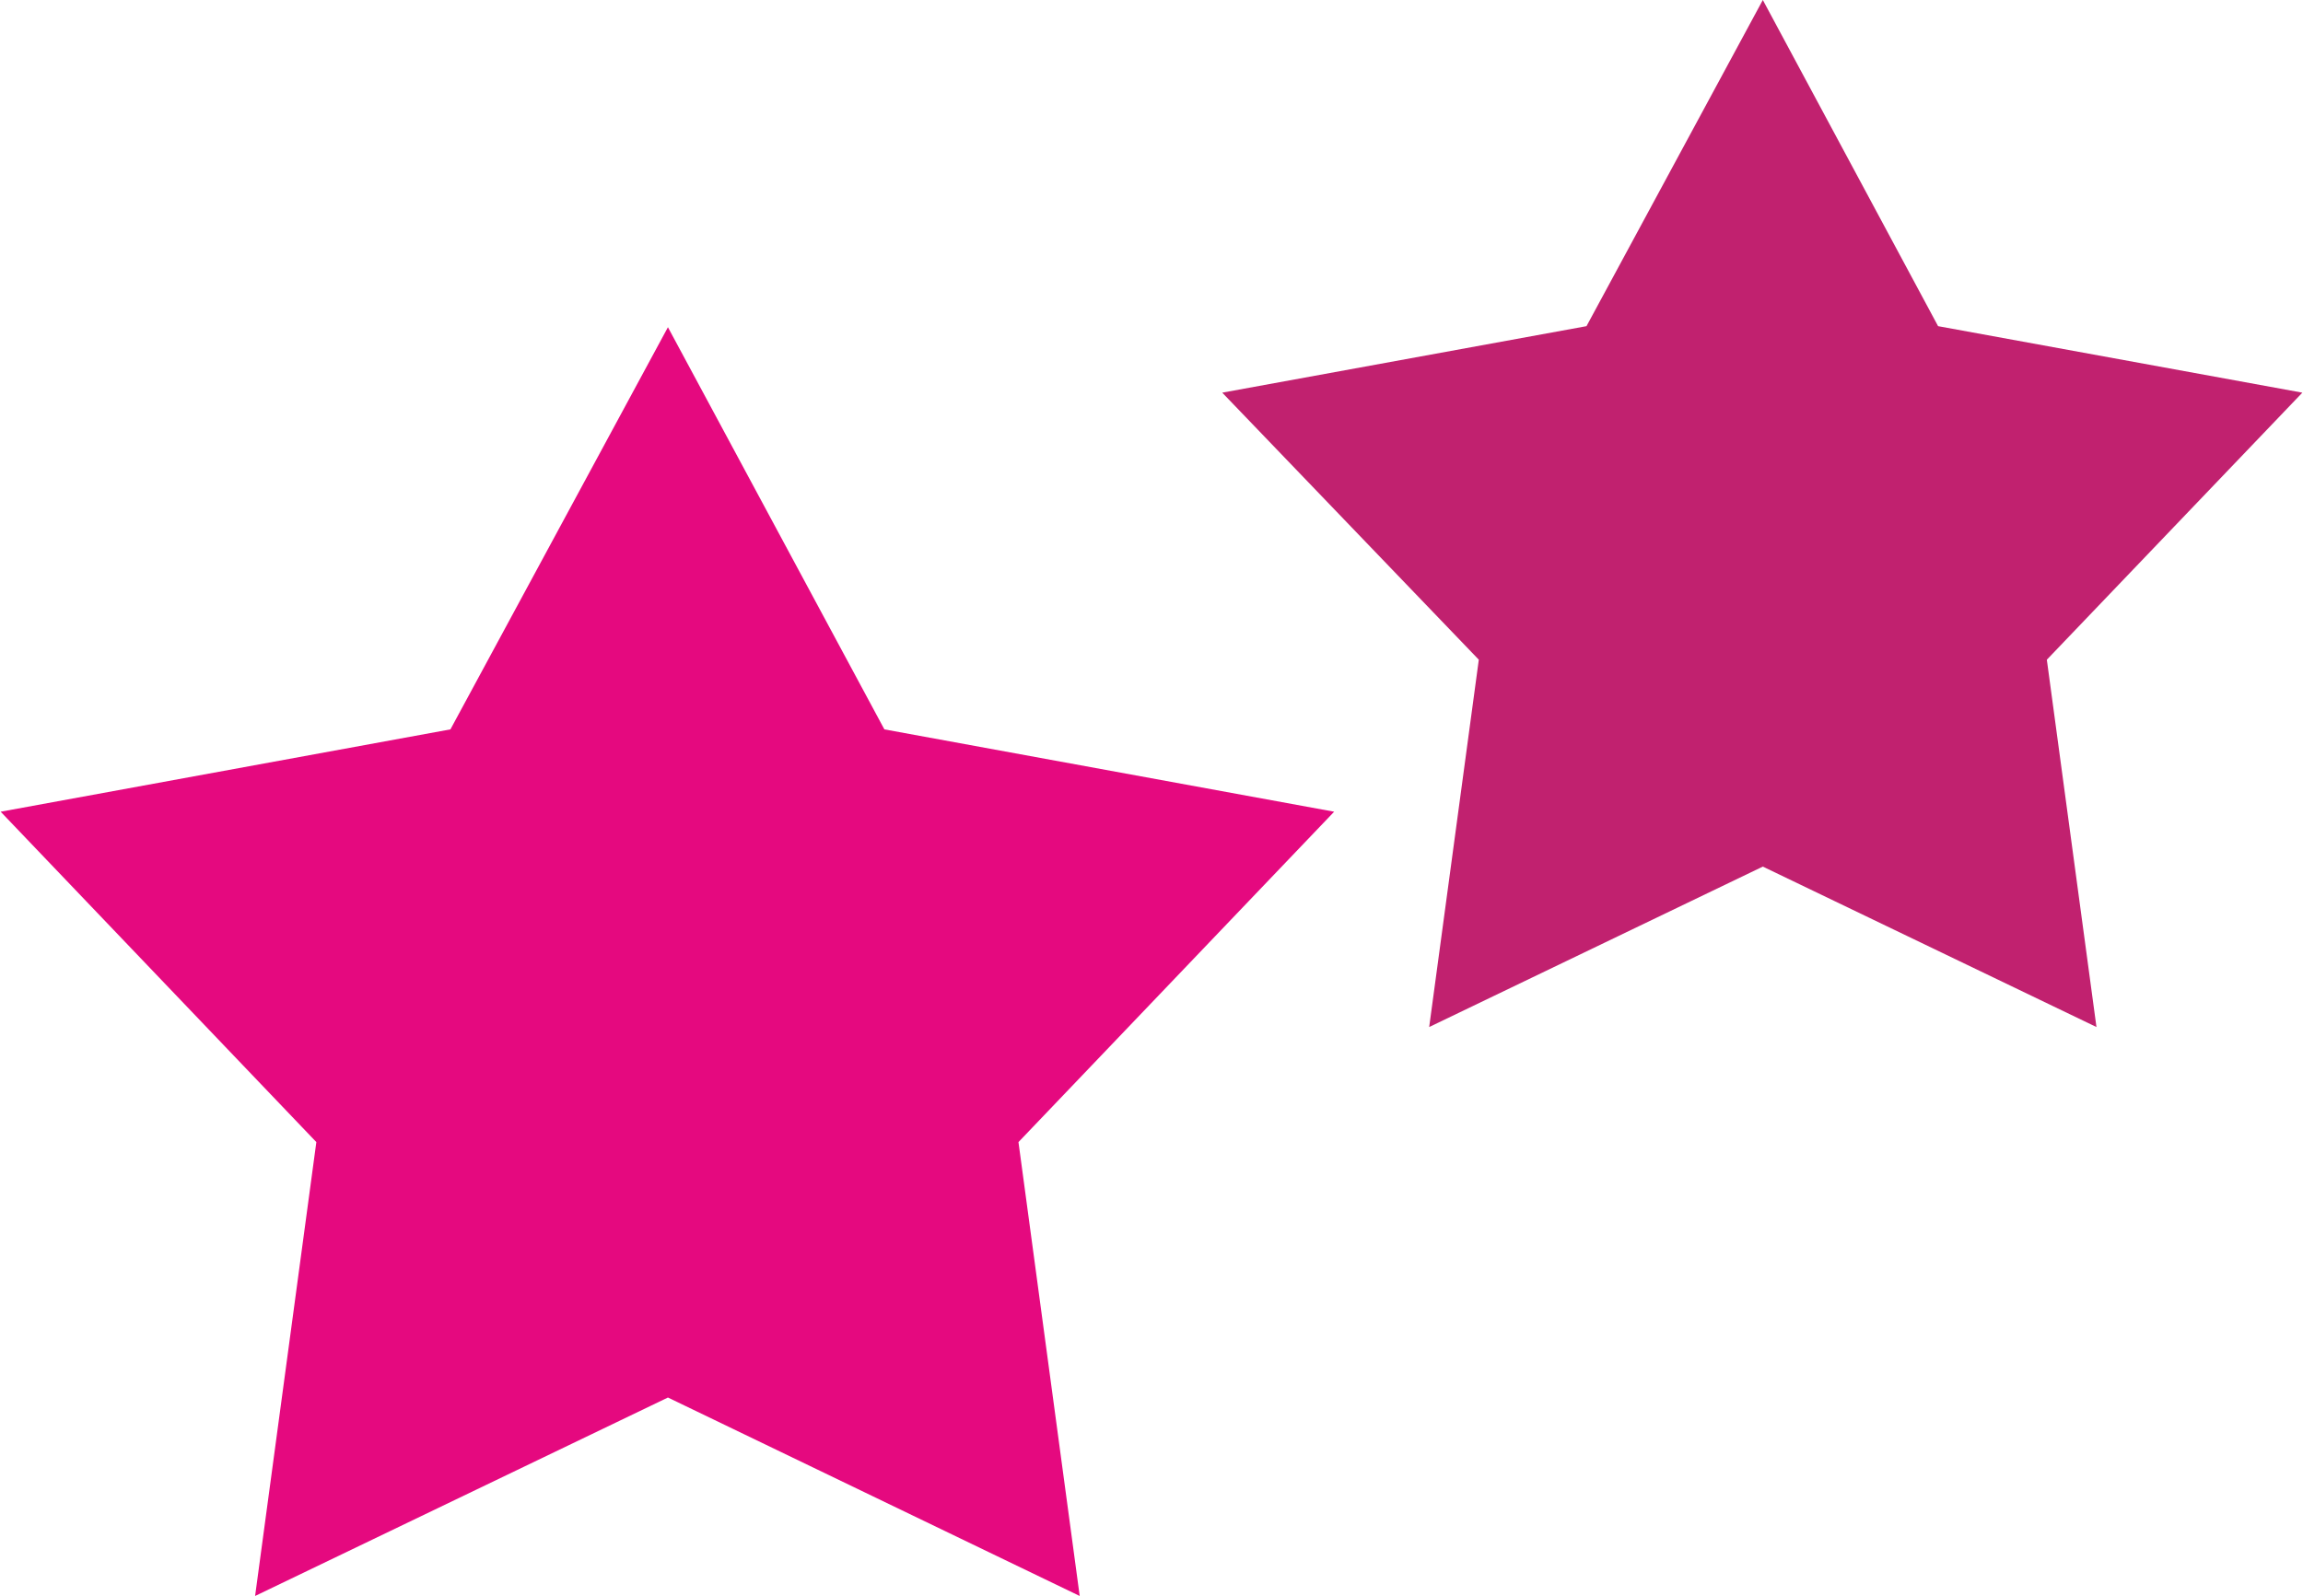
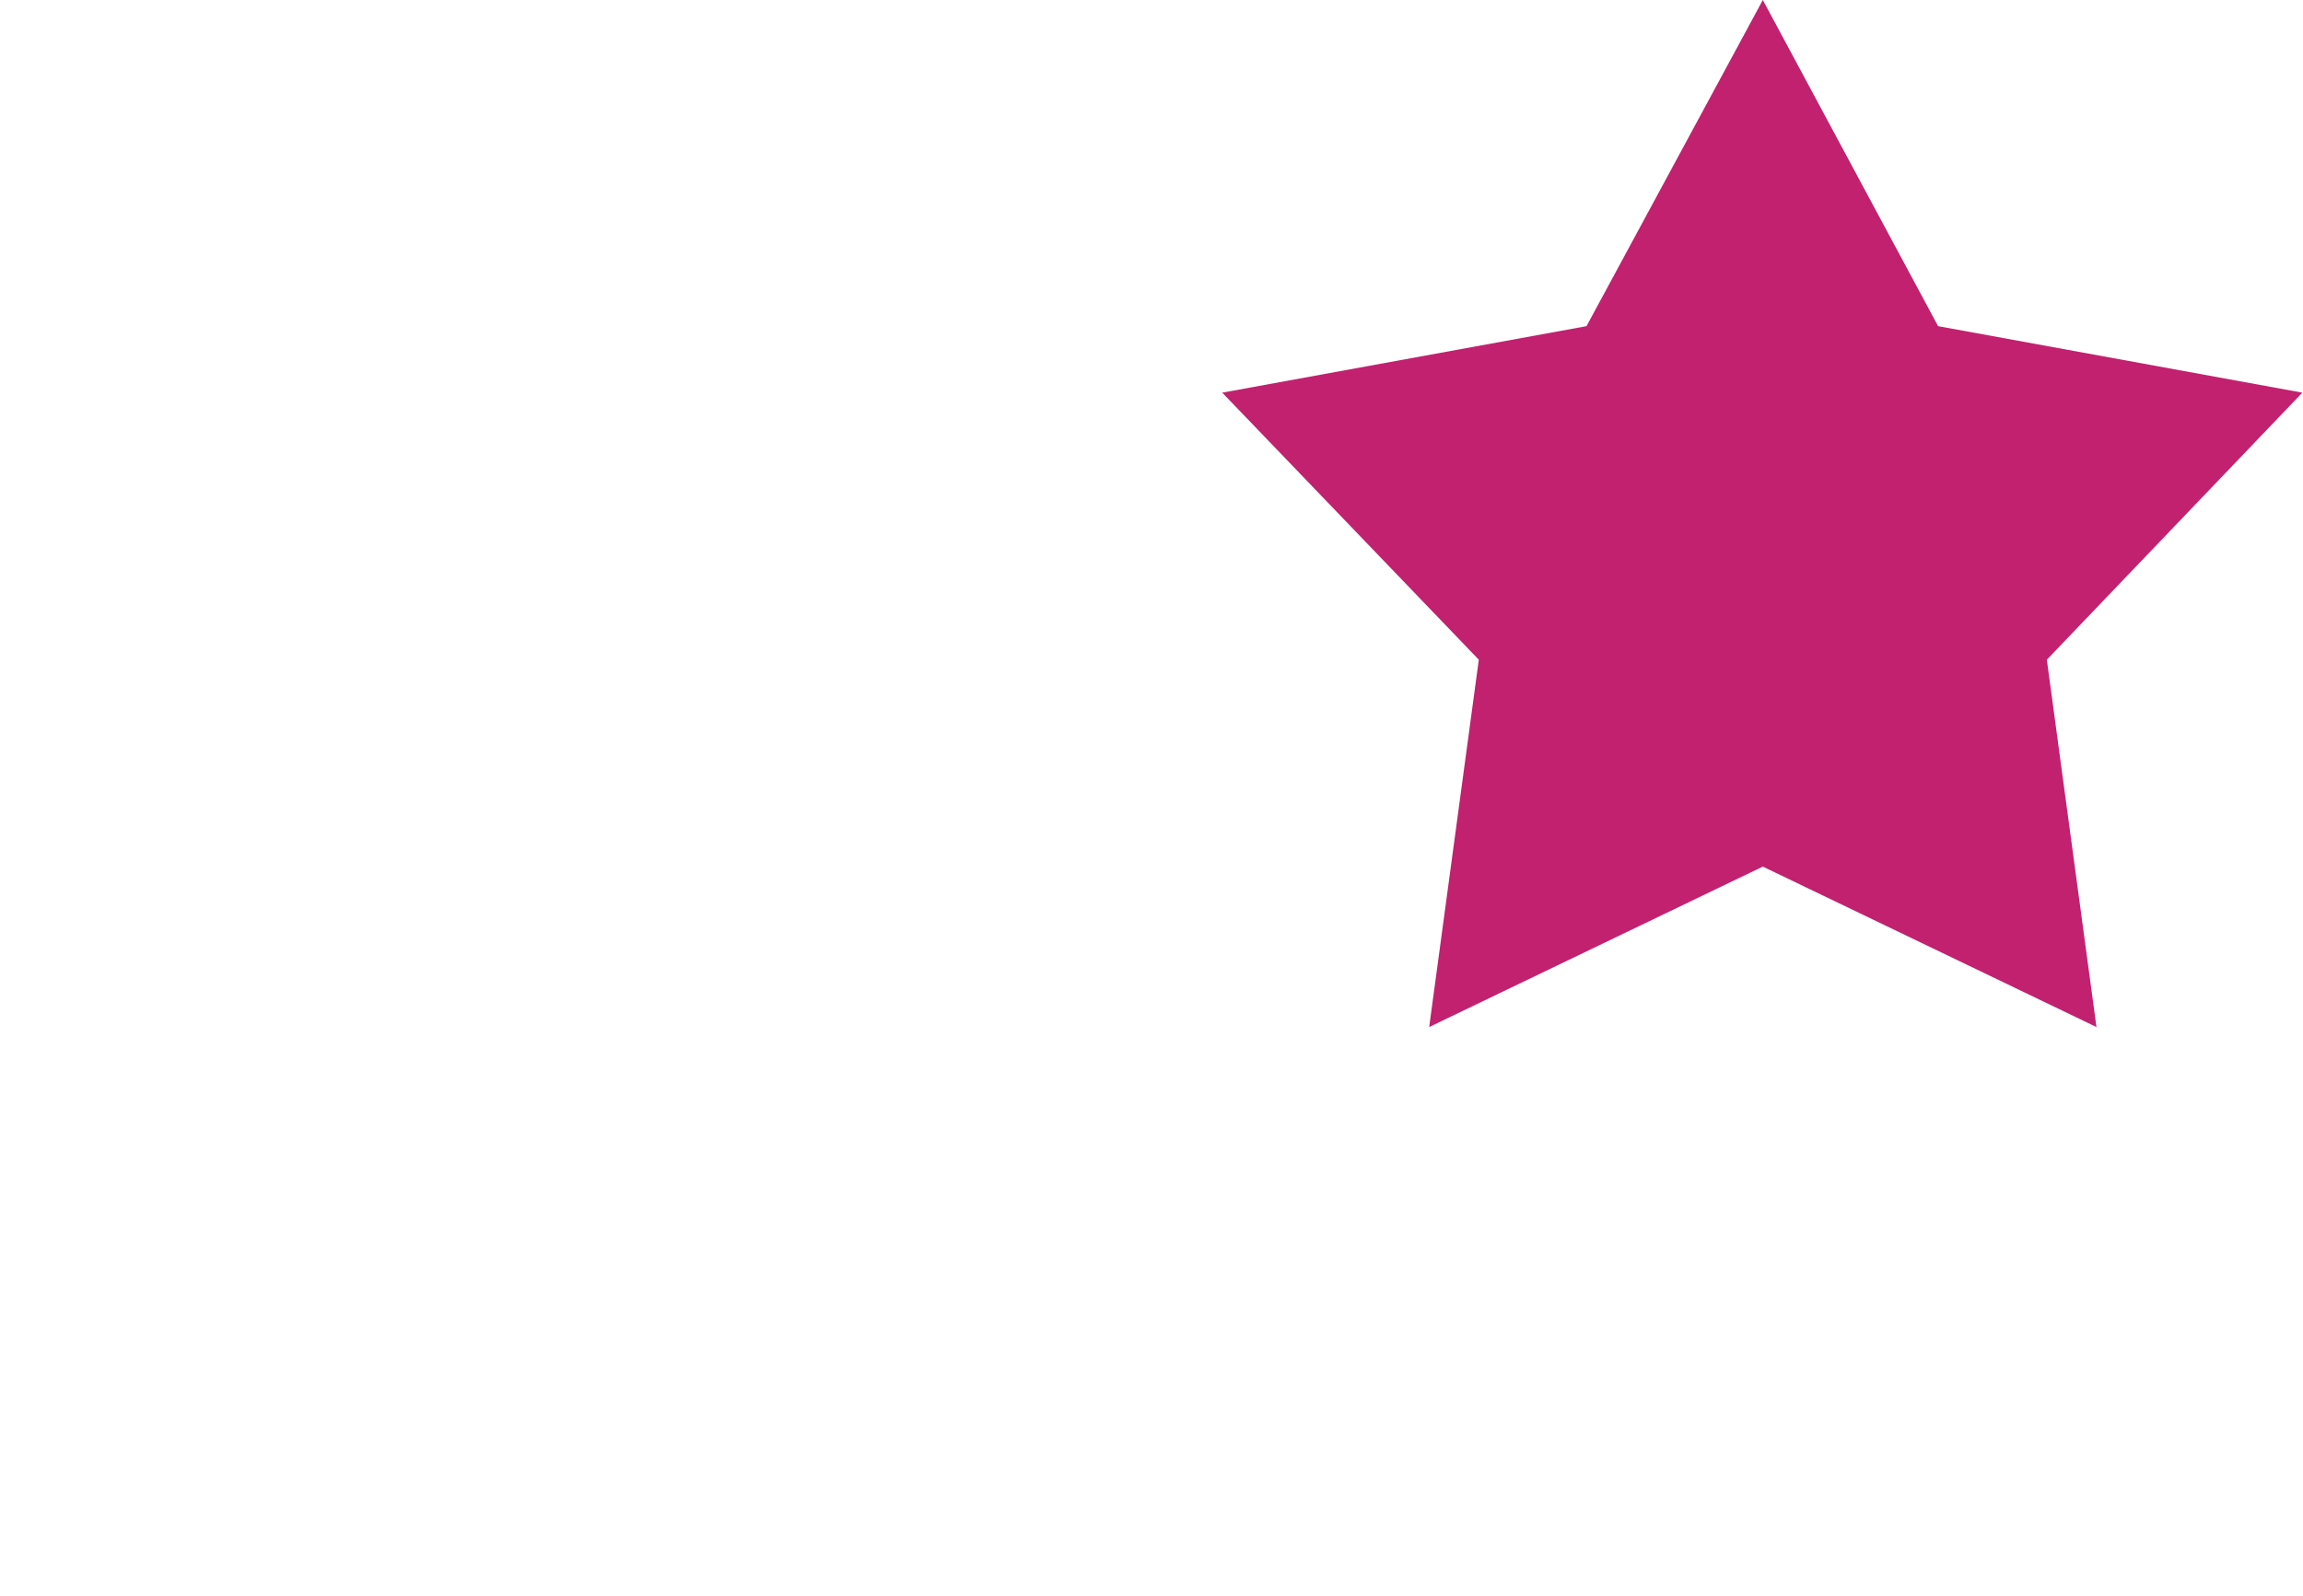
<svg xmlns="http://www.w3.org/2000/svg" xml:space="preserve" width="7.793mm" height="5.402mm" style="shape-rendering:geometricPrecision; text-rendering:geometricPrecision; image-rendering:optimizeQuality; fill-rule:evenodd; clip-rule:evenodd" viewBox="0 0 21.8 15.12">
  <defs>
    <style type="text/css">  .fil1 {fill:#E5097F} .fil0 {fill:#C1216F}  </style>
  </defs>
  <g id="Слой_x0020_1">
    <g id="_1784374485872">
      <polygon class="fil0" points="16.69,0 18.35,3.09 21.8,3.72 19.38,6.25 19.85,9.73 16.69,8.21 13.53,9.73 14,6.25 11.57,3.72 15.02,3.09 " />
-       <polygon class="fil1" points="6.32,3.1 8.37,6.91 12.63,7.69 9.64,10.82 10.22,15.12 6.32,13.24 2.41,15.12 2.99,10.82 -0,7.69 4.26,6.91 " />
    </g>
  </g>
</svg>